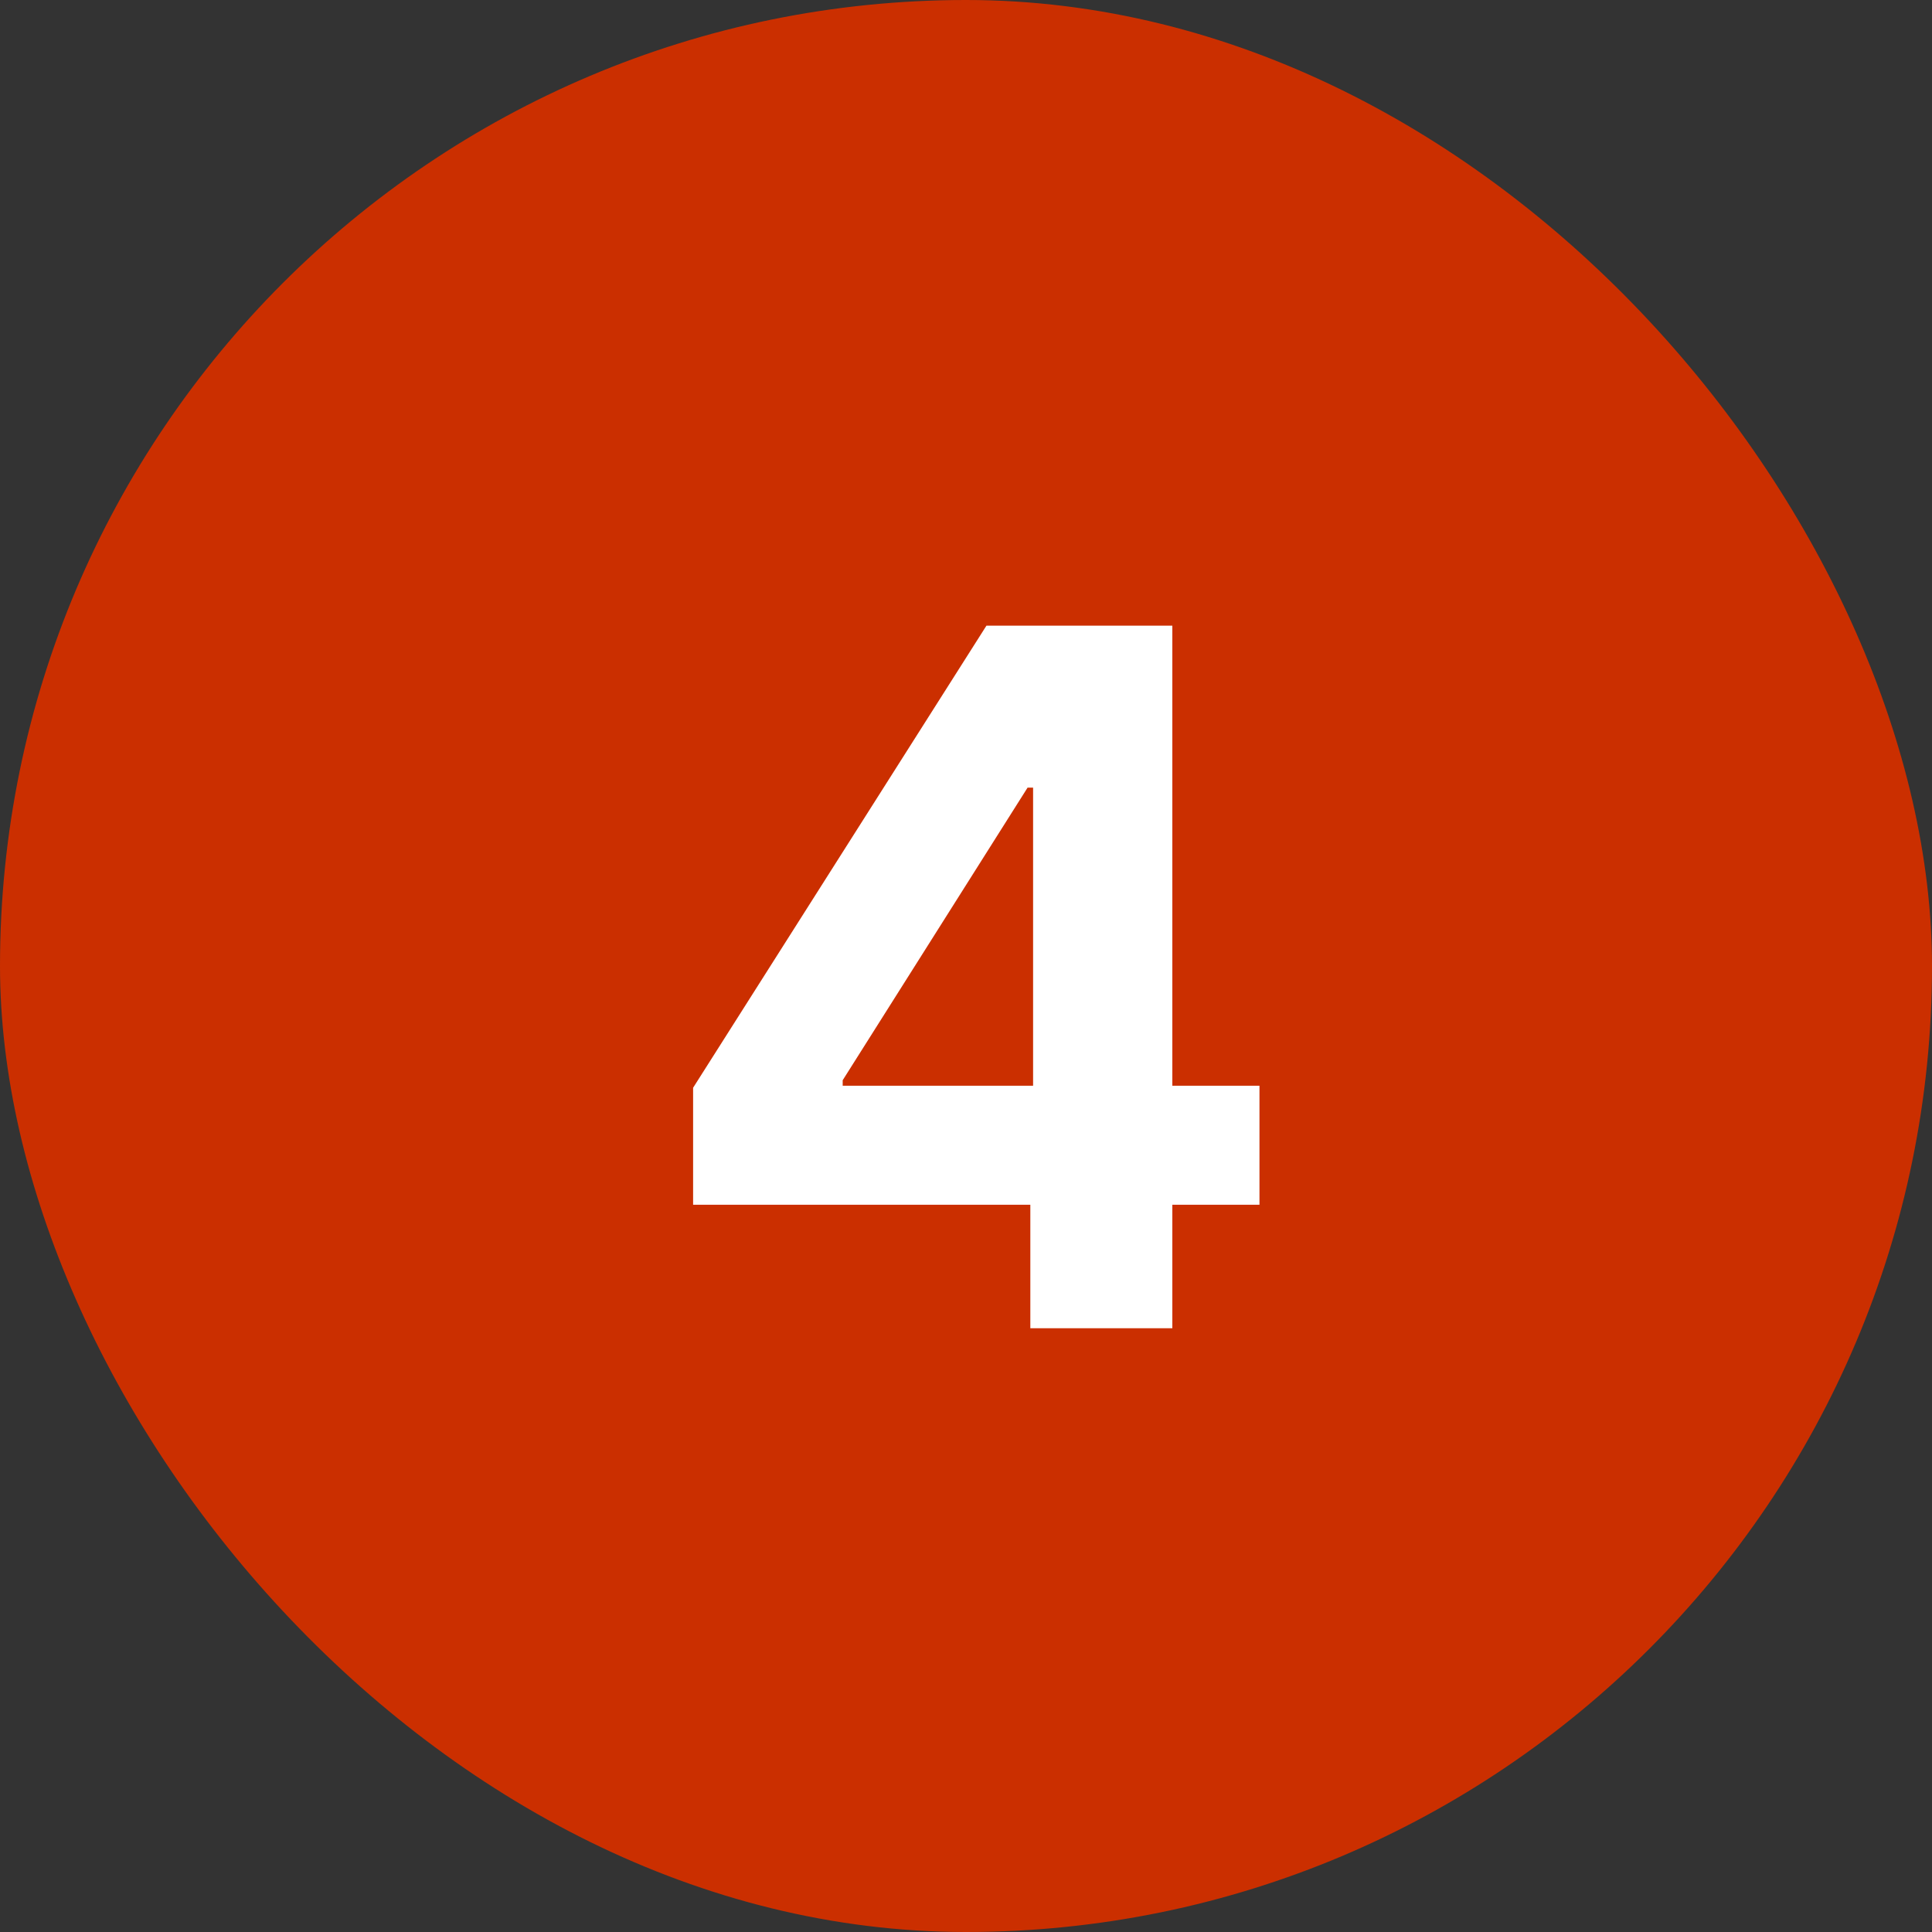
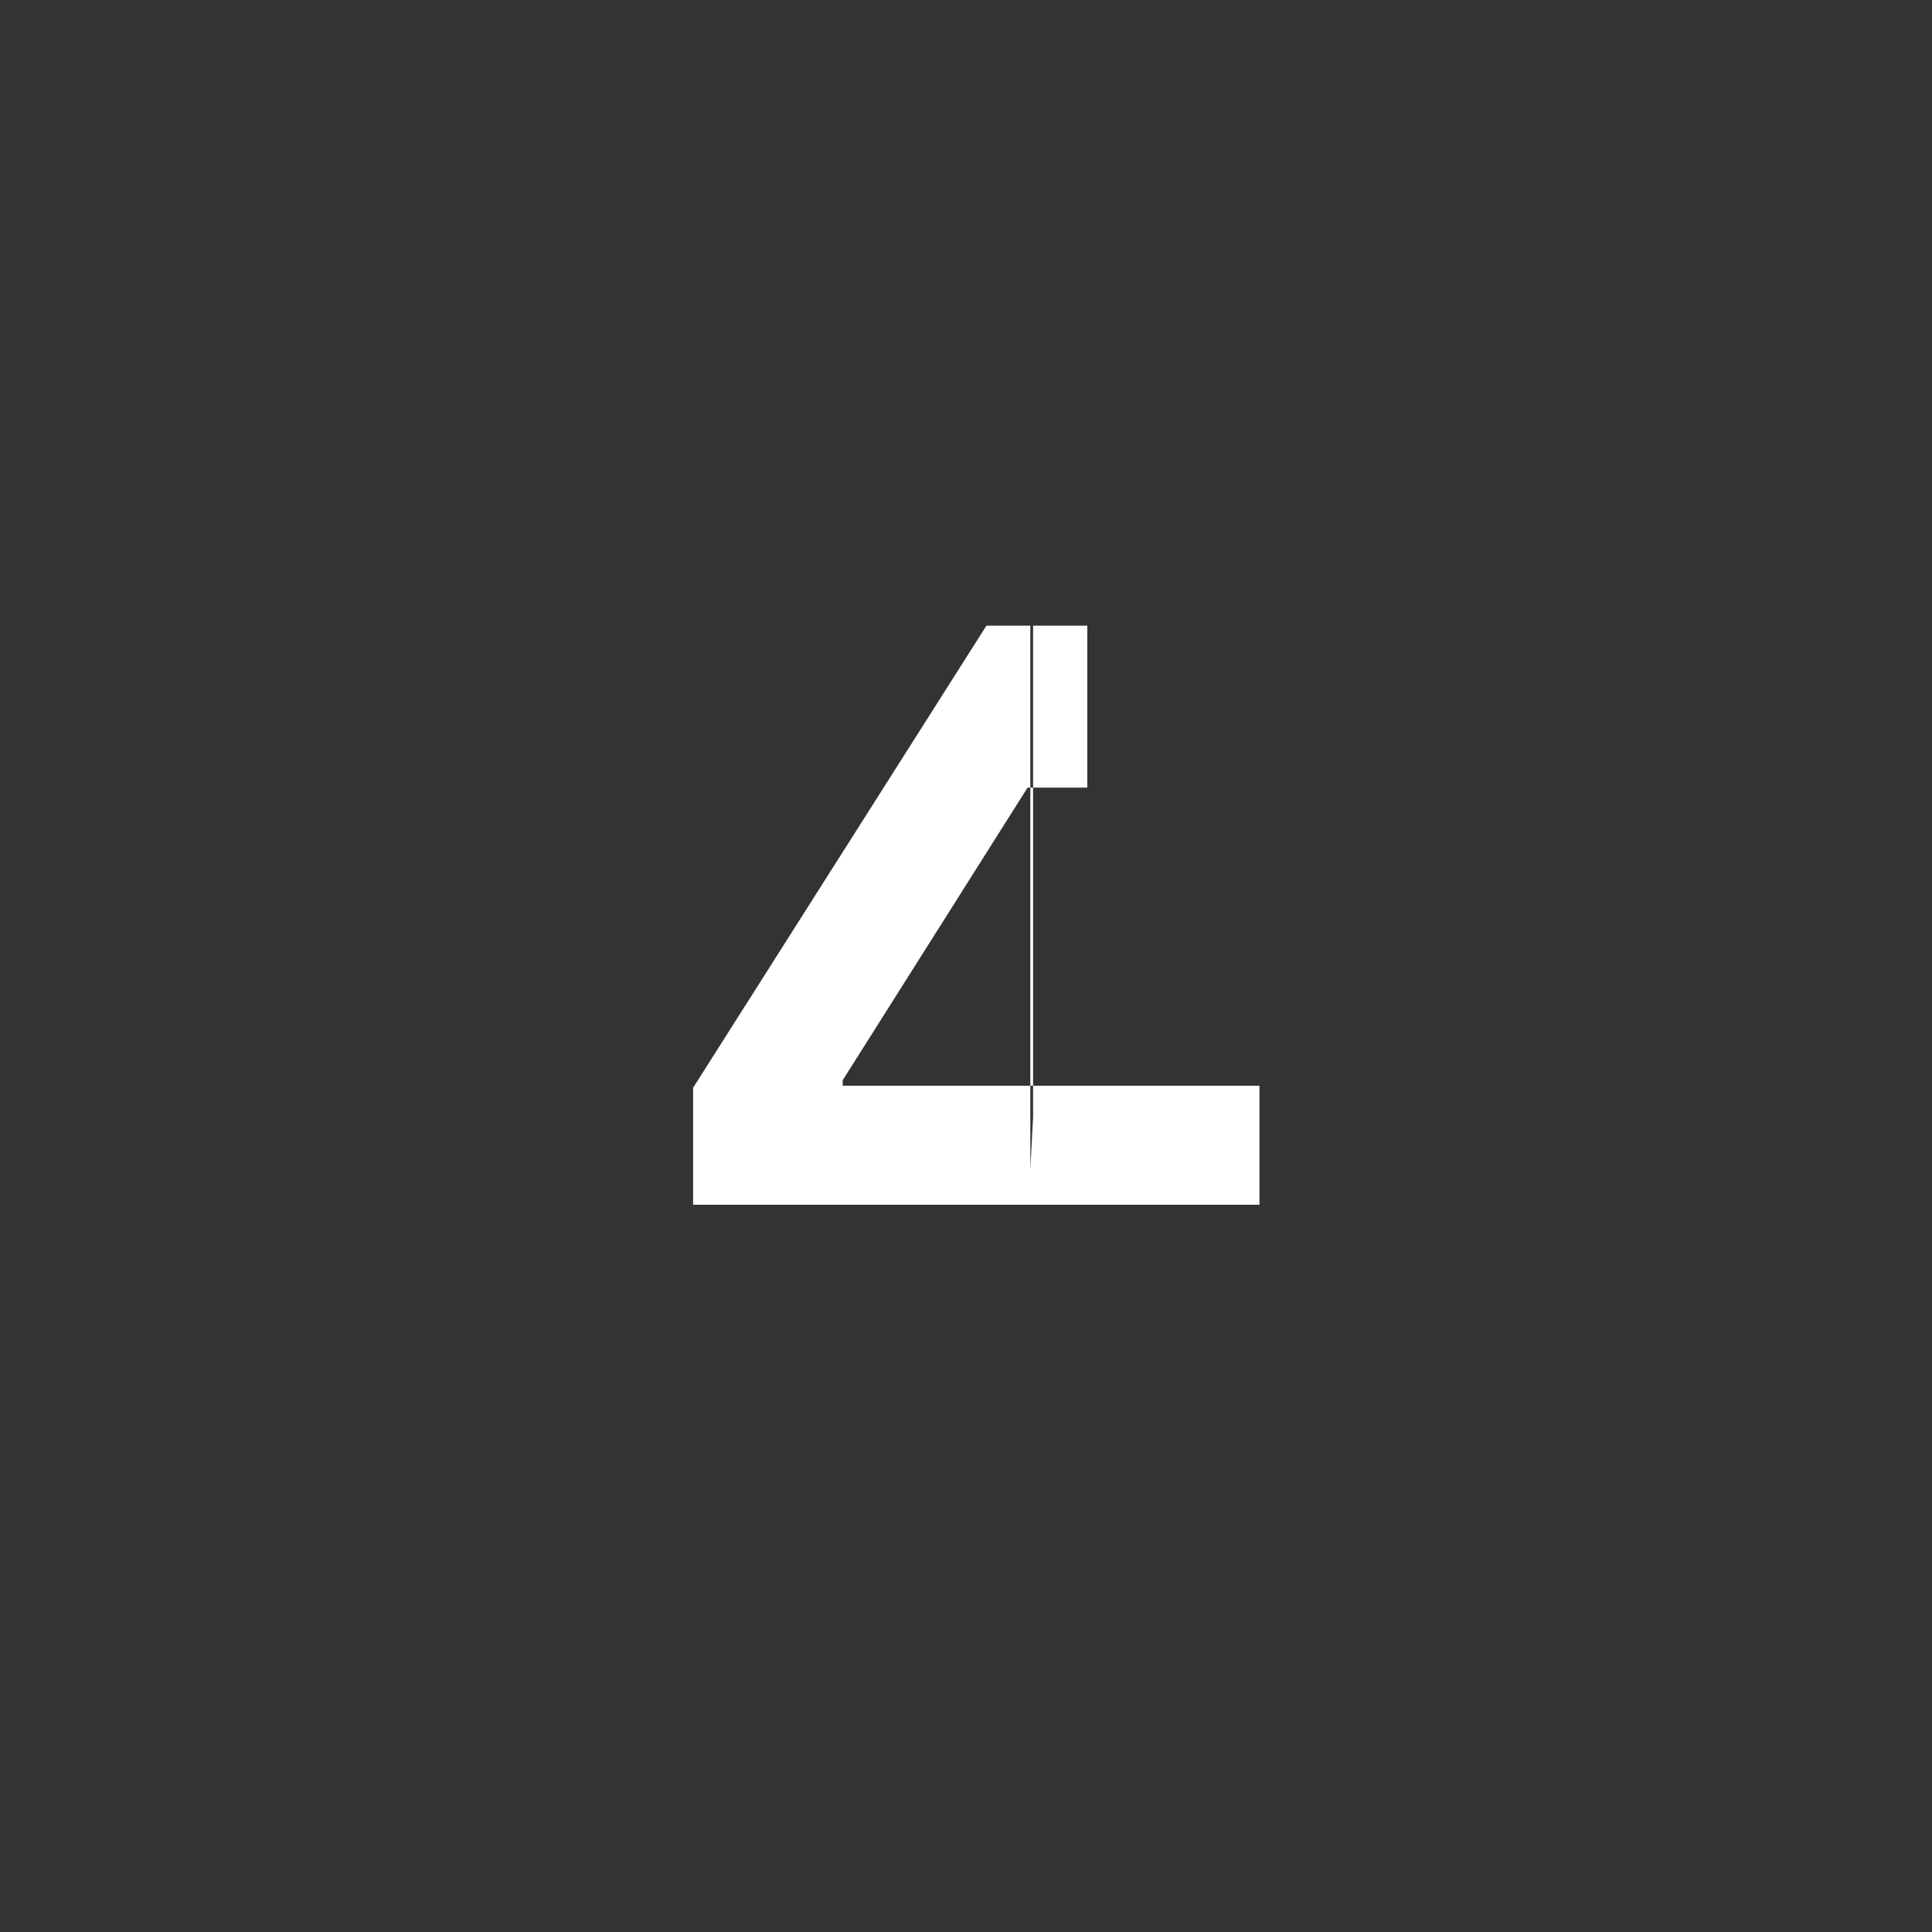
<svg xmlns="http://www.w3.org/2000/svg" width="40" height="40" fill="none">
  <rect width="100%" height="100%" fill="#333333" stroke="none" />
-   <rect width="40" height="40" rx="20" fill="#CB2F00" />
-   <path d="M14.35 24.943V22.521L20.423 12.954H22.511V16.307H21.275L17.447 22.365V22.479H26.076V24.943H14.35ZM21.332 27.5V24.204L21.389 23.132V12.954H24.272V27.5H21.332Z" fill="white" />
+   <path d="M14.35 24.943V22.521L20.423 12.954H22.511V16.307H21.275L17.447 22.365V22.479H26.076V24.943H14.35ZM21.332 27.5V24.204L21.389 23.132V12.954H24.272H21.332Z" fill="white" />
</svg>